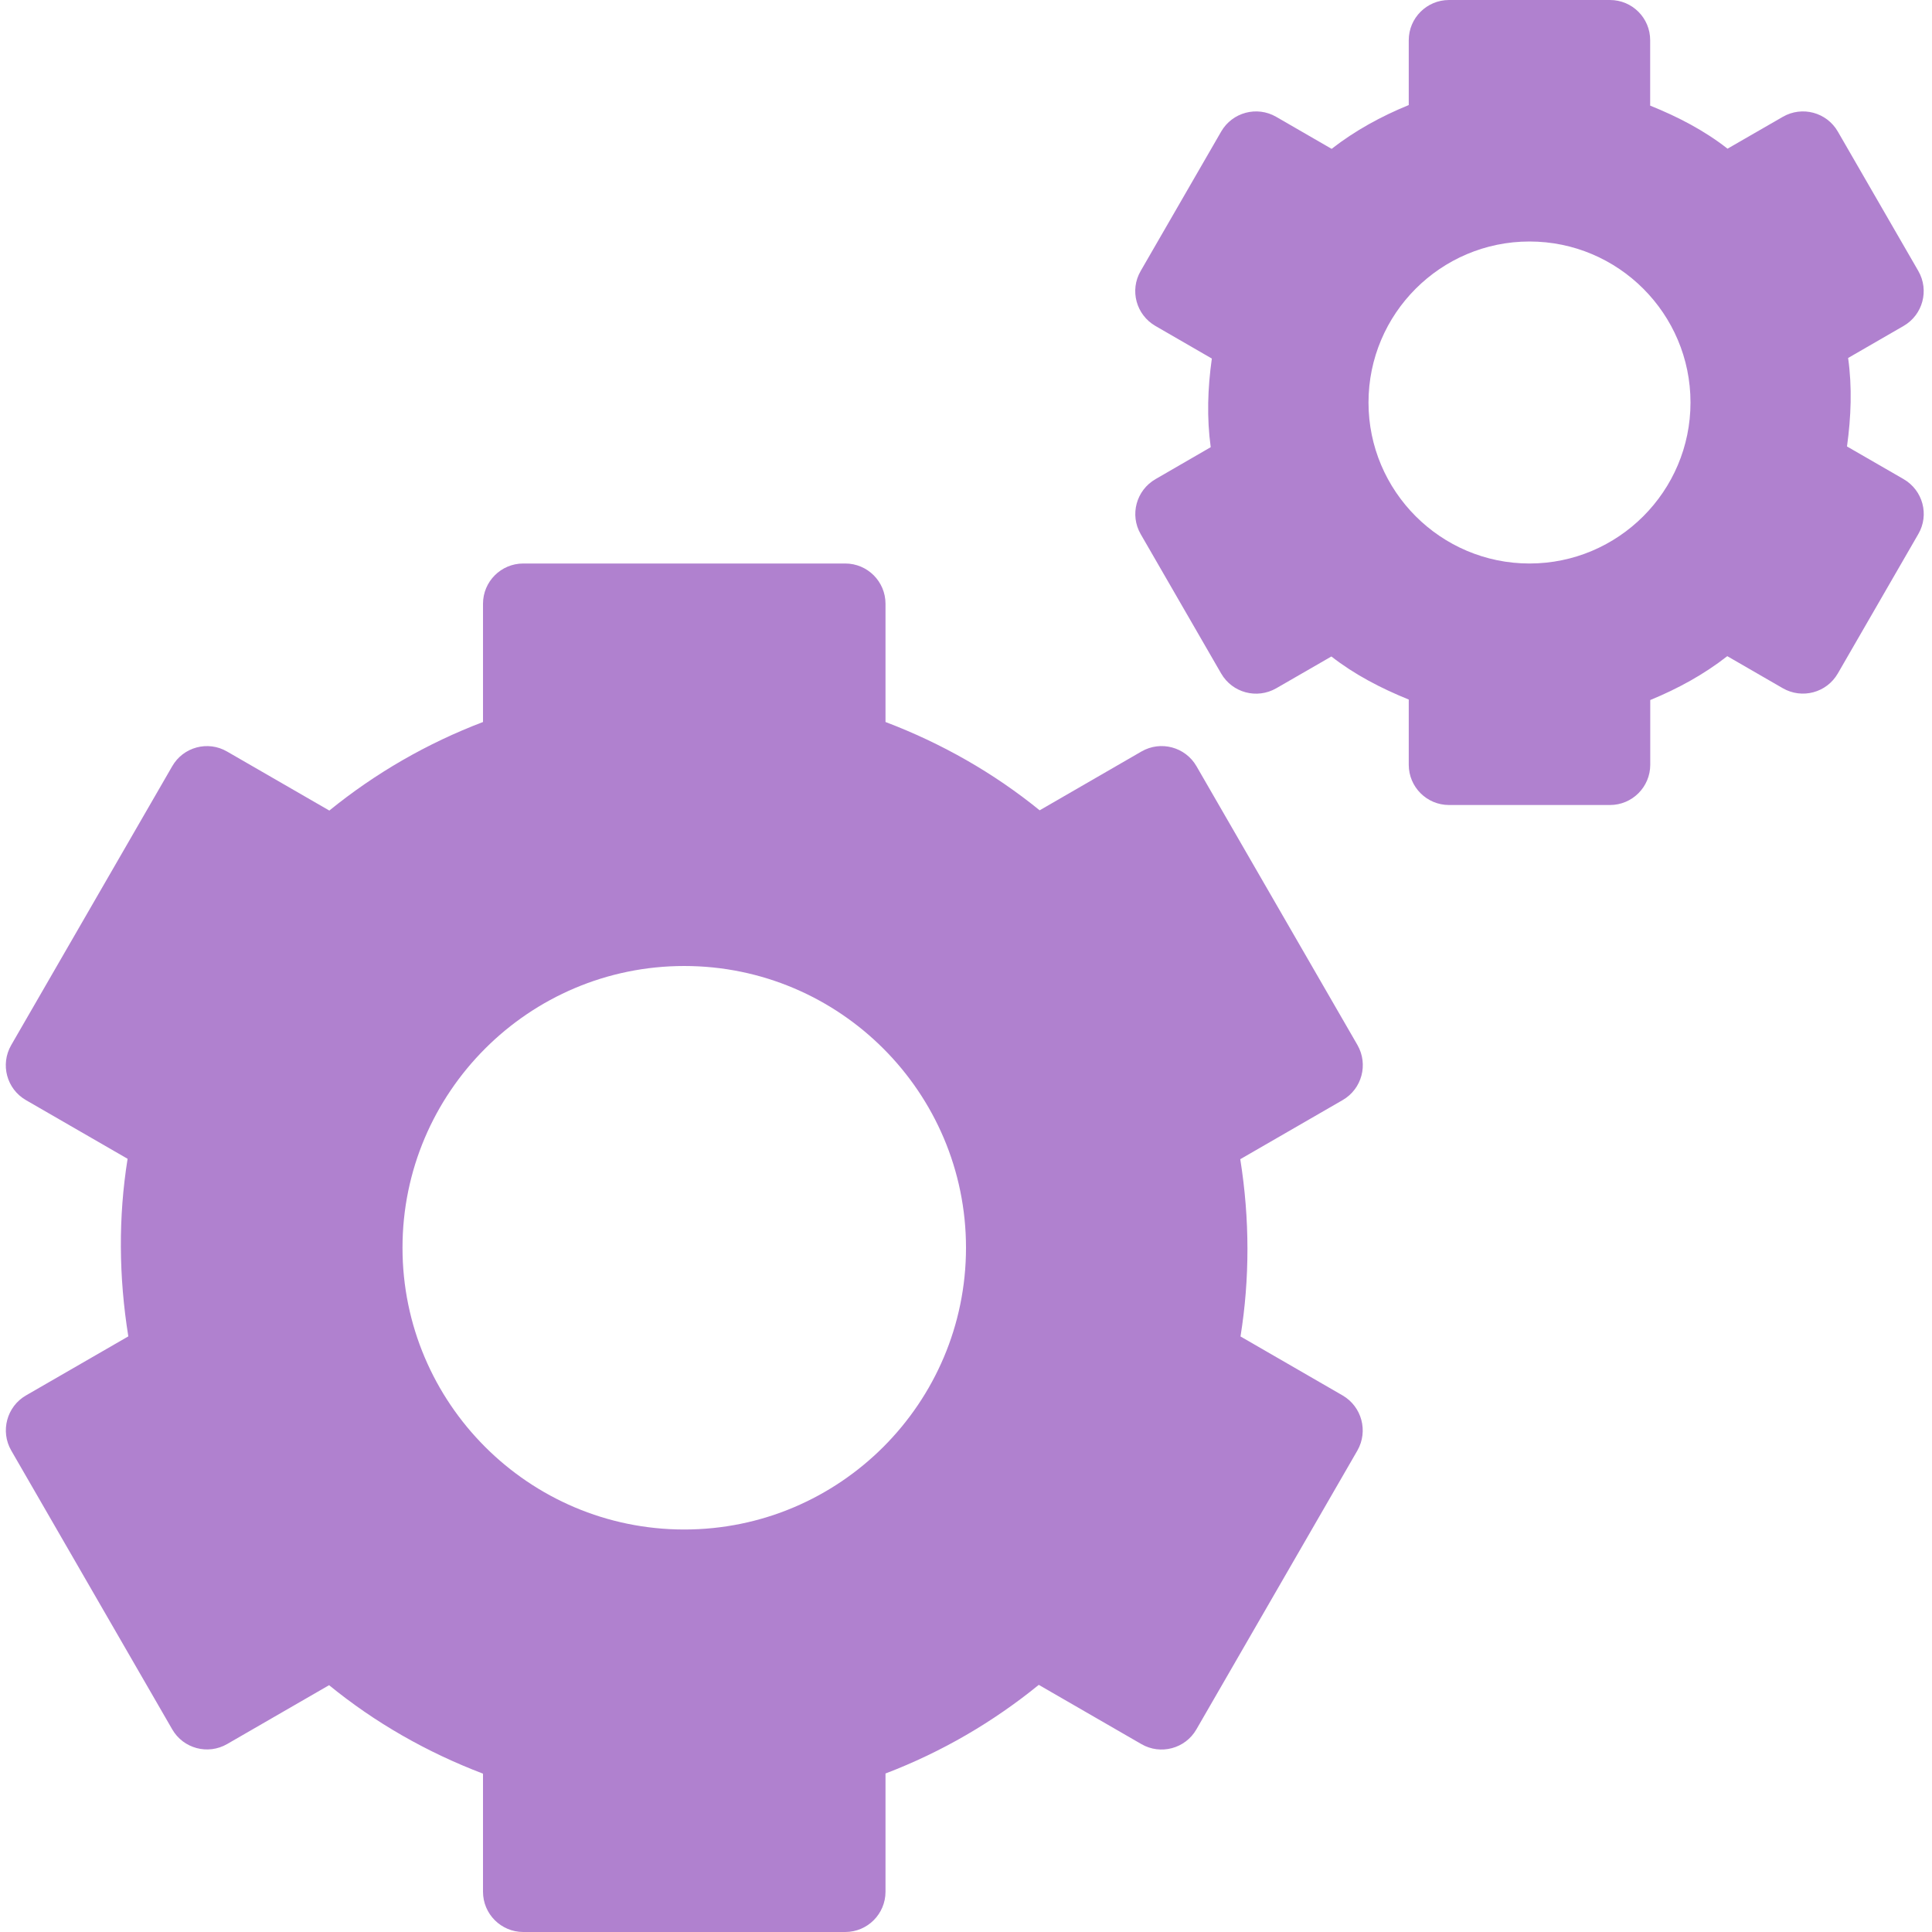
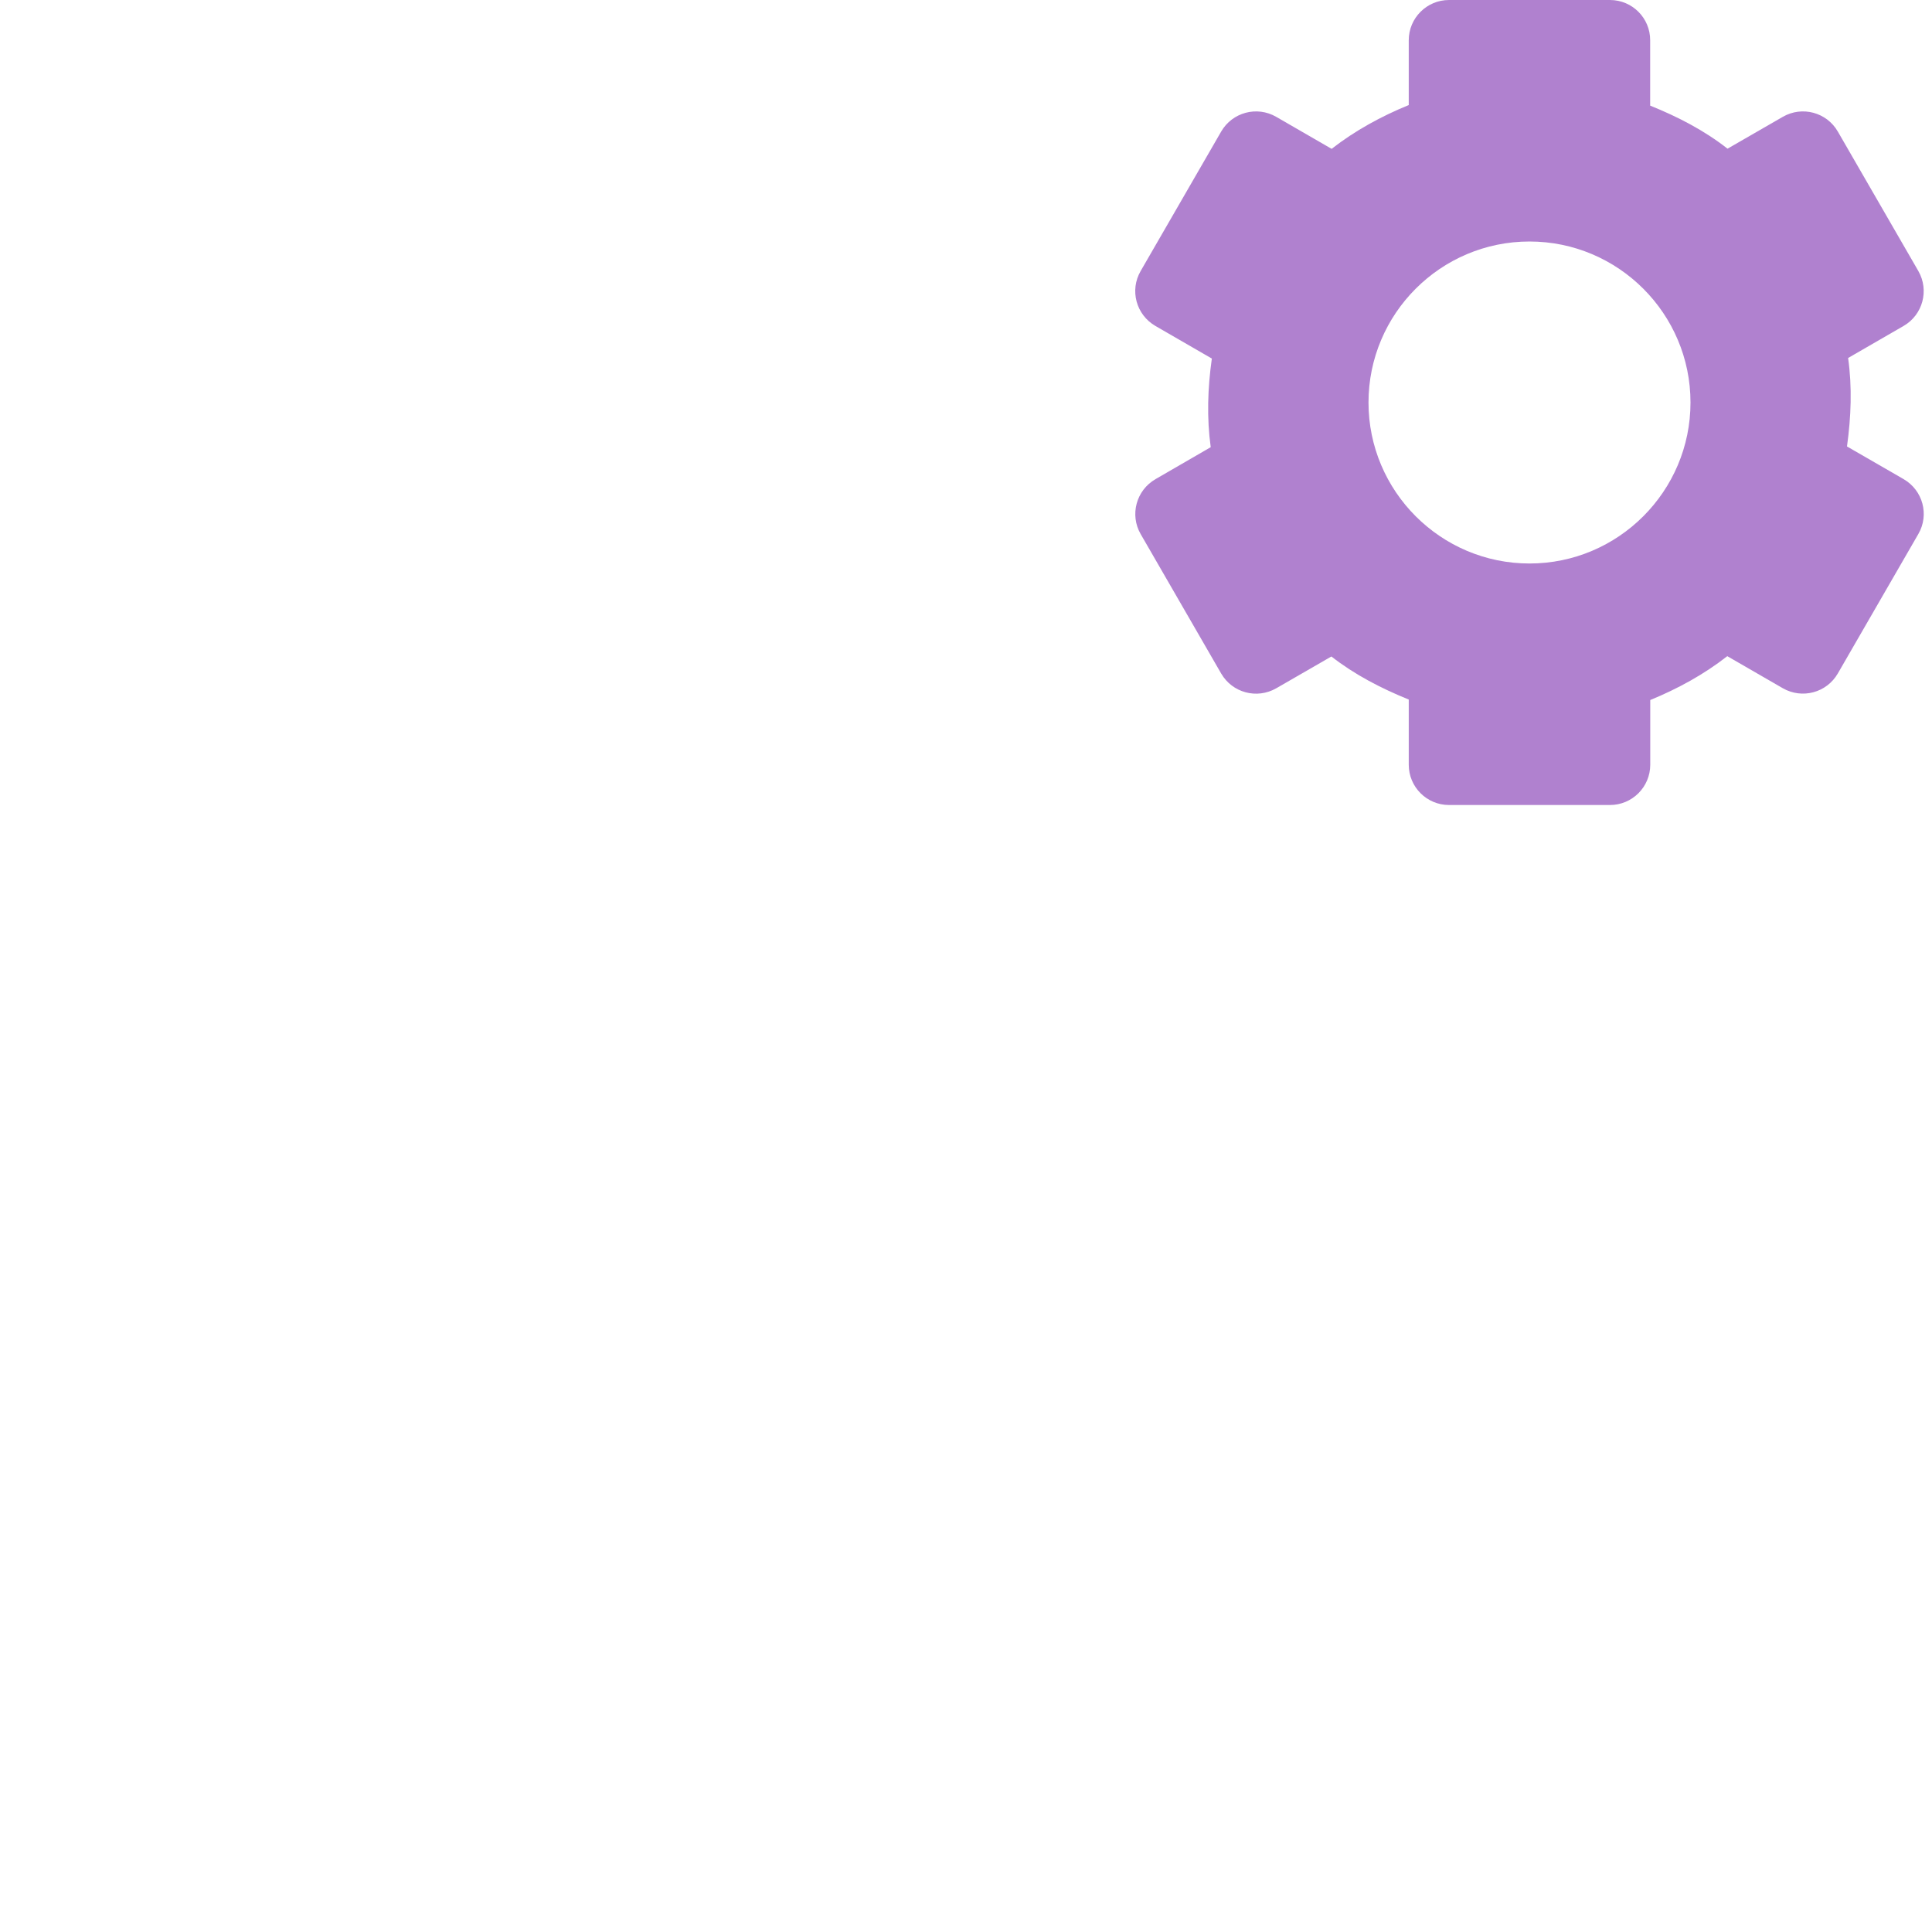
<svg xmlns="http://www.w3.org/2000/svg" xmlns:ns1="http://www.serif.com/" width="48" height="48" viewBox="0 0 48 48" version="1.1" xml:space="preserve" style="fill-rule:evenodd;clip-rule:evenodd;stroke-linejoin:round;stroke-miterlimit:1.414;">
  <g id="Layer-1" ns1:id="Layer 1">
-     <path d="M17,38c-3.86,0 -7,-3.14 -7,-7c0,-3.86 3.14,-7 7,-7c3.86,0 7,3.14 7,7c0,3.86 -3.14,7 -7,7m16.358,-3.33l-2.538,-1.466c0.23,-1.428 0.232,-2.912 -0.006,-4.404l2.546,-1.47c0.476,-0.276 0.64,-0.886 0.366,-1.366l-4,-6.928c-0.276,-0.478 -0.888,-0.642 -1.366,-0.366l-2.53,1.462c-1.144,-0.93 -2.438,-1.666 -3.83,-2.194l0,-2.938c0,-0.552 -0.448,-1 -1,-1l-8,0c-0.552,0 -1,0.448 -1,1l0,2.938c-1.392,0.53 -2.676,1.272 -3.818,2.2l-2.54,-1.466c-0.476,-0.278 -1.09,-0.114 -1.364,0.366l-4,6.928c-0.276,0.48 -0.112,1.09 0.366,1.366l2.526,1.458c-0.232,1.45 -0.22,2.934 0.018,4.412l-2.544,1.468c-0.476,0.276 -0.64,0.888 -0.366,1.366l4,6.928c0.276,0.48 0.888,0.642 1.366,0.366l2.532,-1.462c1.14,0.932 2.432,1.668 3.824,2.198l0,2.934c0,0.552 0.448,1 1,1l8,0c0.552,0 1,-0.448 1,-1l0,-2.938c1.406,-0.536 2.682,-1.286 3.808,-2.202l2.55,1.472c0.476,0.276 1.09,0.114 1.366,-0.366l4,-6.928c0.274,-0.48 0.11,-1.09 -0.366,-1.368" style="fill:#b081cf;fill-rule:nonzero;" />
    <path d="M38,14c-2.206,0 -4,-1.796 -4,-4c0,-2.206 1.794,-4 4,-4c2.206,0 4,1.794 4,4c0,2.204 -1.794,4 -4,4m9.292,-2.098l-1.404,-0.81c0.102,-0.736 0.13,-1.472 0.028,-2.198l1.378,-0.796c0.478,-0.276 0.642,-0.886 0.366,-1.366l-2,-3.464c-0.276,-0.478 -0.886,-0.642 -1.366,-0.366l-1.374,0.792c-0.576,-0.452 -1.232,-0.792 -1.922,-1.07l0,-1.624c0.002,-0.552 -0.446,-1 -0.998,-1l-4,0c-0.552,0 -1,0.448 -1,1l0,1.61c-0.686,0.28 -1.336,0.636 -1.916,1.088l-1.378,-0.796c-0.478,-0.276 -1.09,-0.112 -1.366,0.366l-2,3.464c-0.278,0.478 -0.114,1.088 0.366,1.366l1.402,0.81c-0.104,0.738 -0.128,1.474 -0.028,2.202l-1.372,0.794c-0.48,0.278 -0.644,0.888 -0.368,1.366l2,3.464c0.278,0.478 0.886,0.642 1.368,0.366l1.37,-0.79c0.576,0.45 1.232,0.79 1.922,1.07l0,1.62c0,0.552 0.448,1 1,1l4,0c0.552,0 1,-0.448 1,-1l0,-1.608c0.686,-0.282 1.334,-0.636 1.914,-1.09l1.378,0.796c0.48,0.276 1.09,0.114 1.368,-0.366l2,-3.464c0.278,-0.478 0.114,-1.088 -0.368,-1.366" style="fill:#b081cf;fill-rule:nonzero;" />
  </g>
</svg>